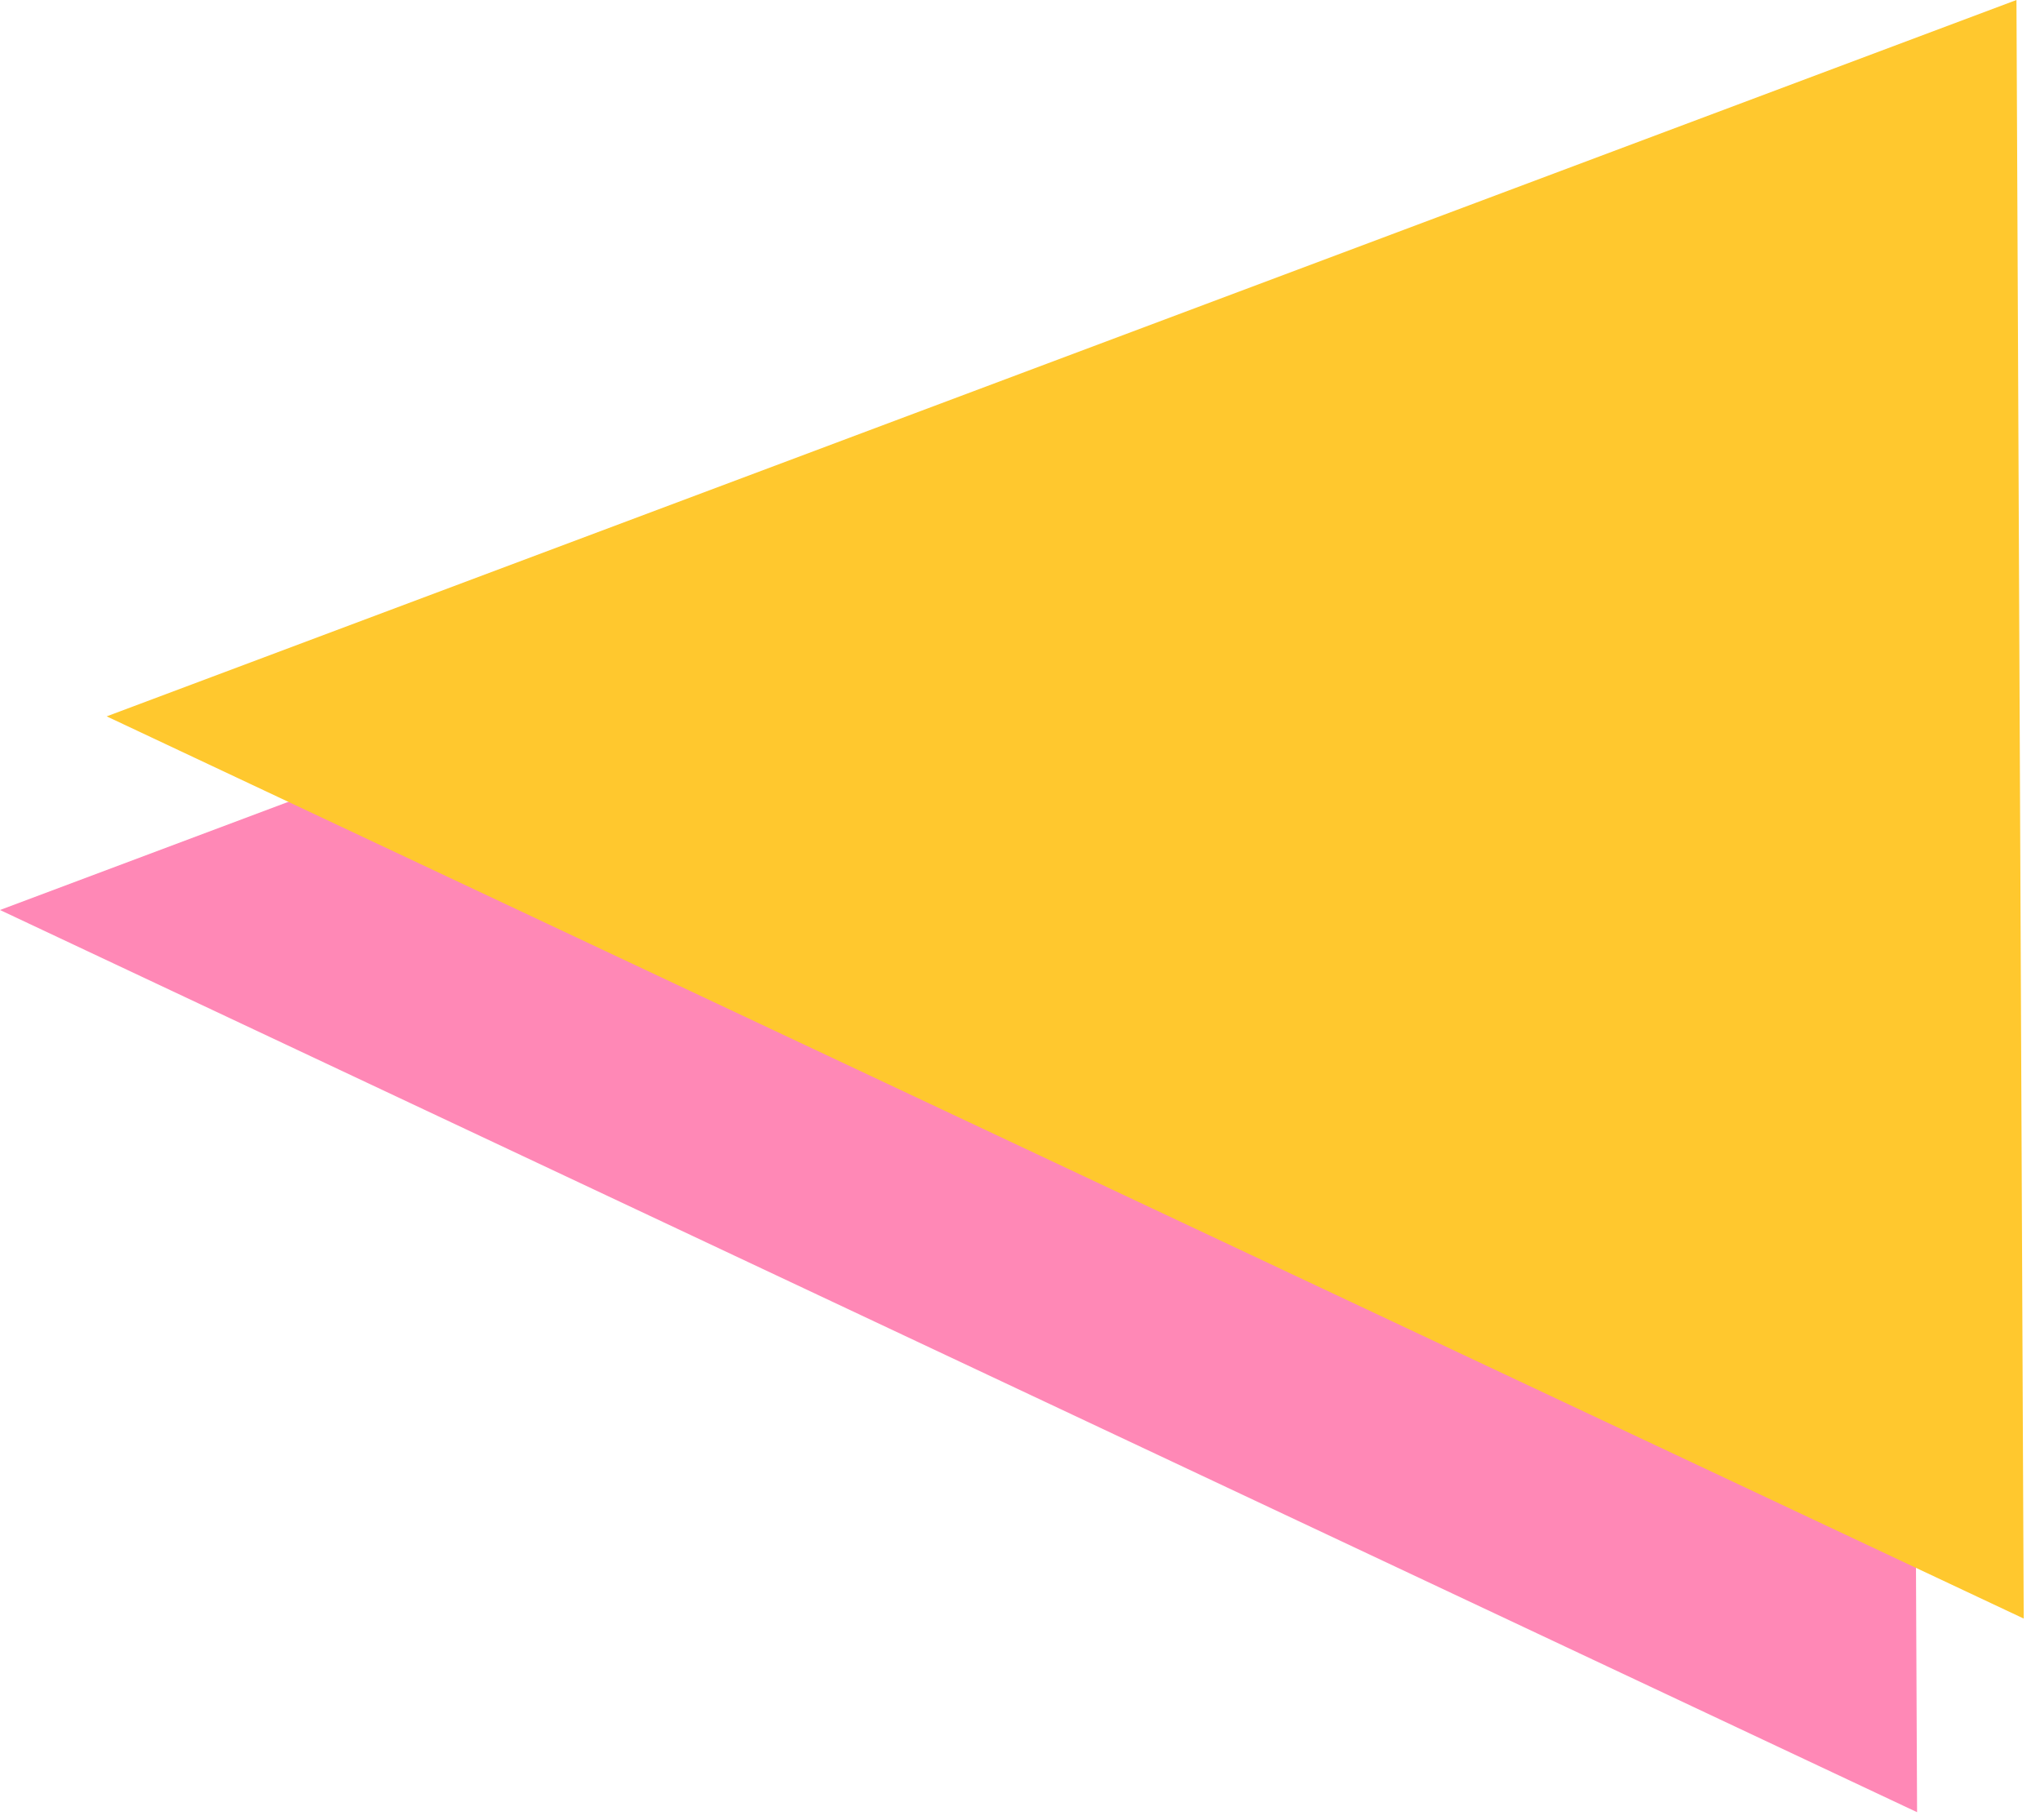
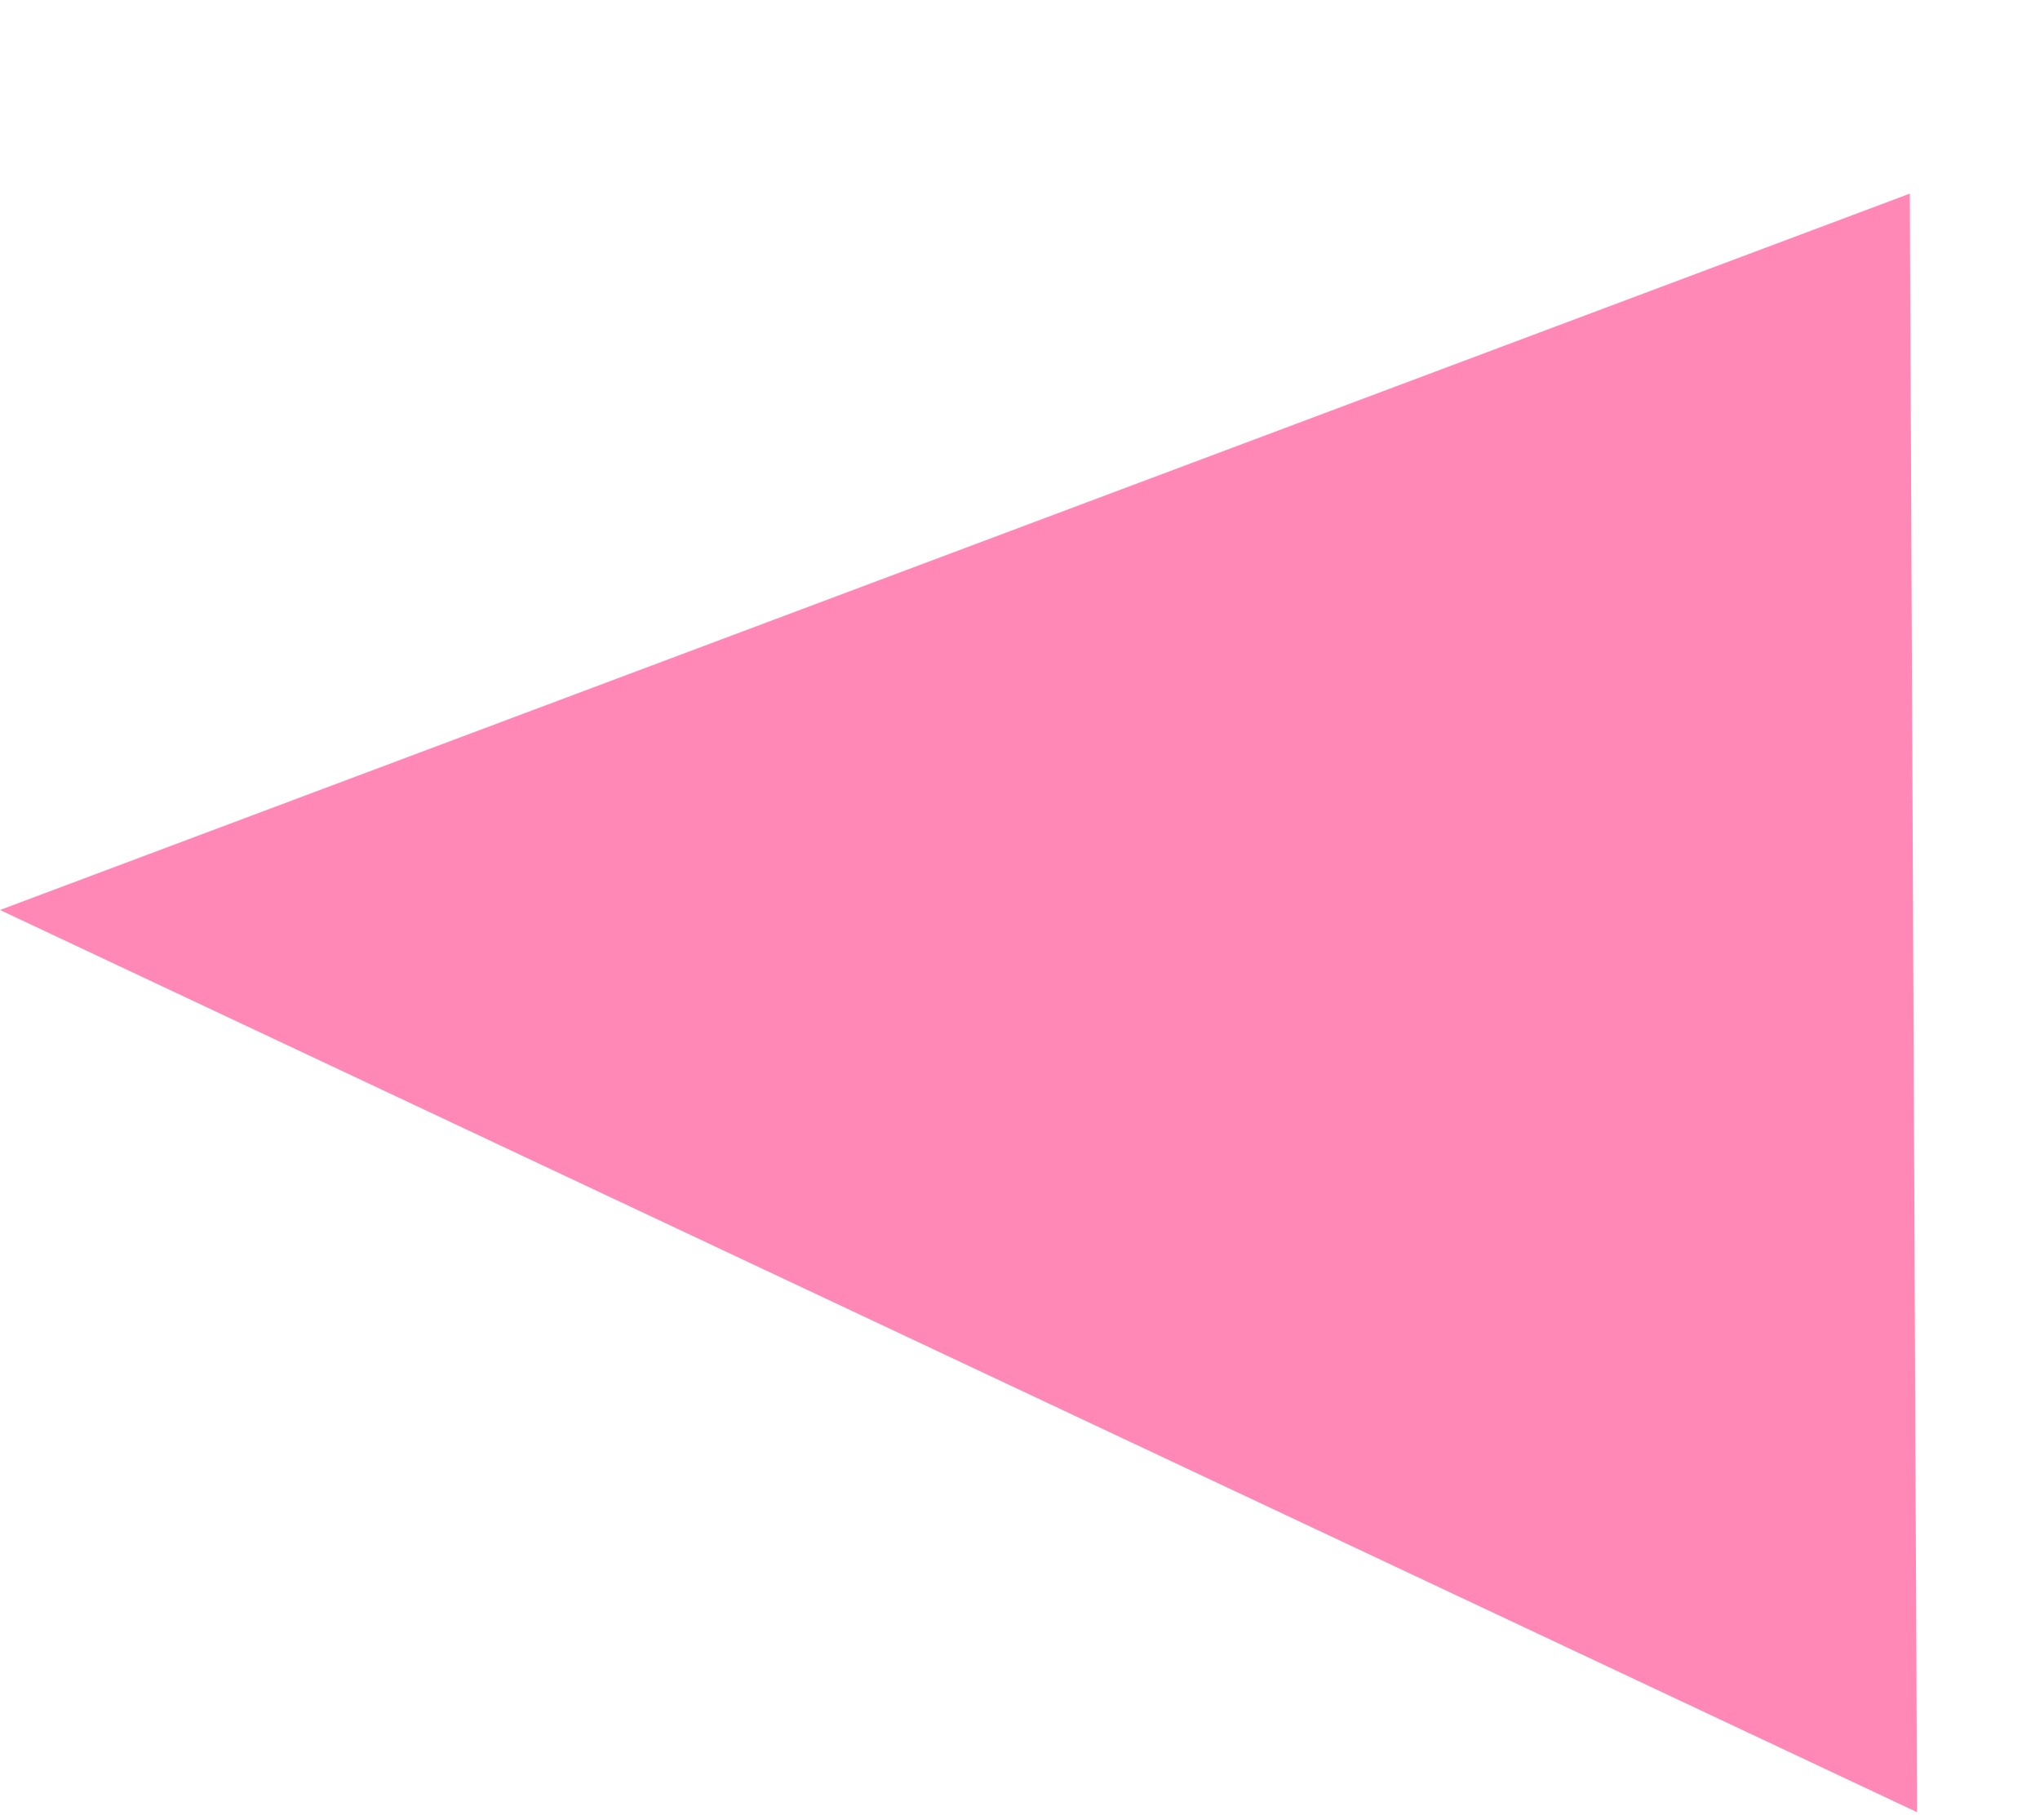
<svg xmlns="http://www.w3.org/2000/svg" width="74" height="66" viewBox="0 0 74 66" fill="none">
  <path d="M0 33.004L69.278 7.023L69.541 65.725L0 33.004Z" fill="#FF88B6" />
-   <path d="M3.87 25.981L73.146 0L73.409 58.702L3.87 25.981Z" fill="#FFC82E" />
</svg>